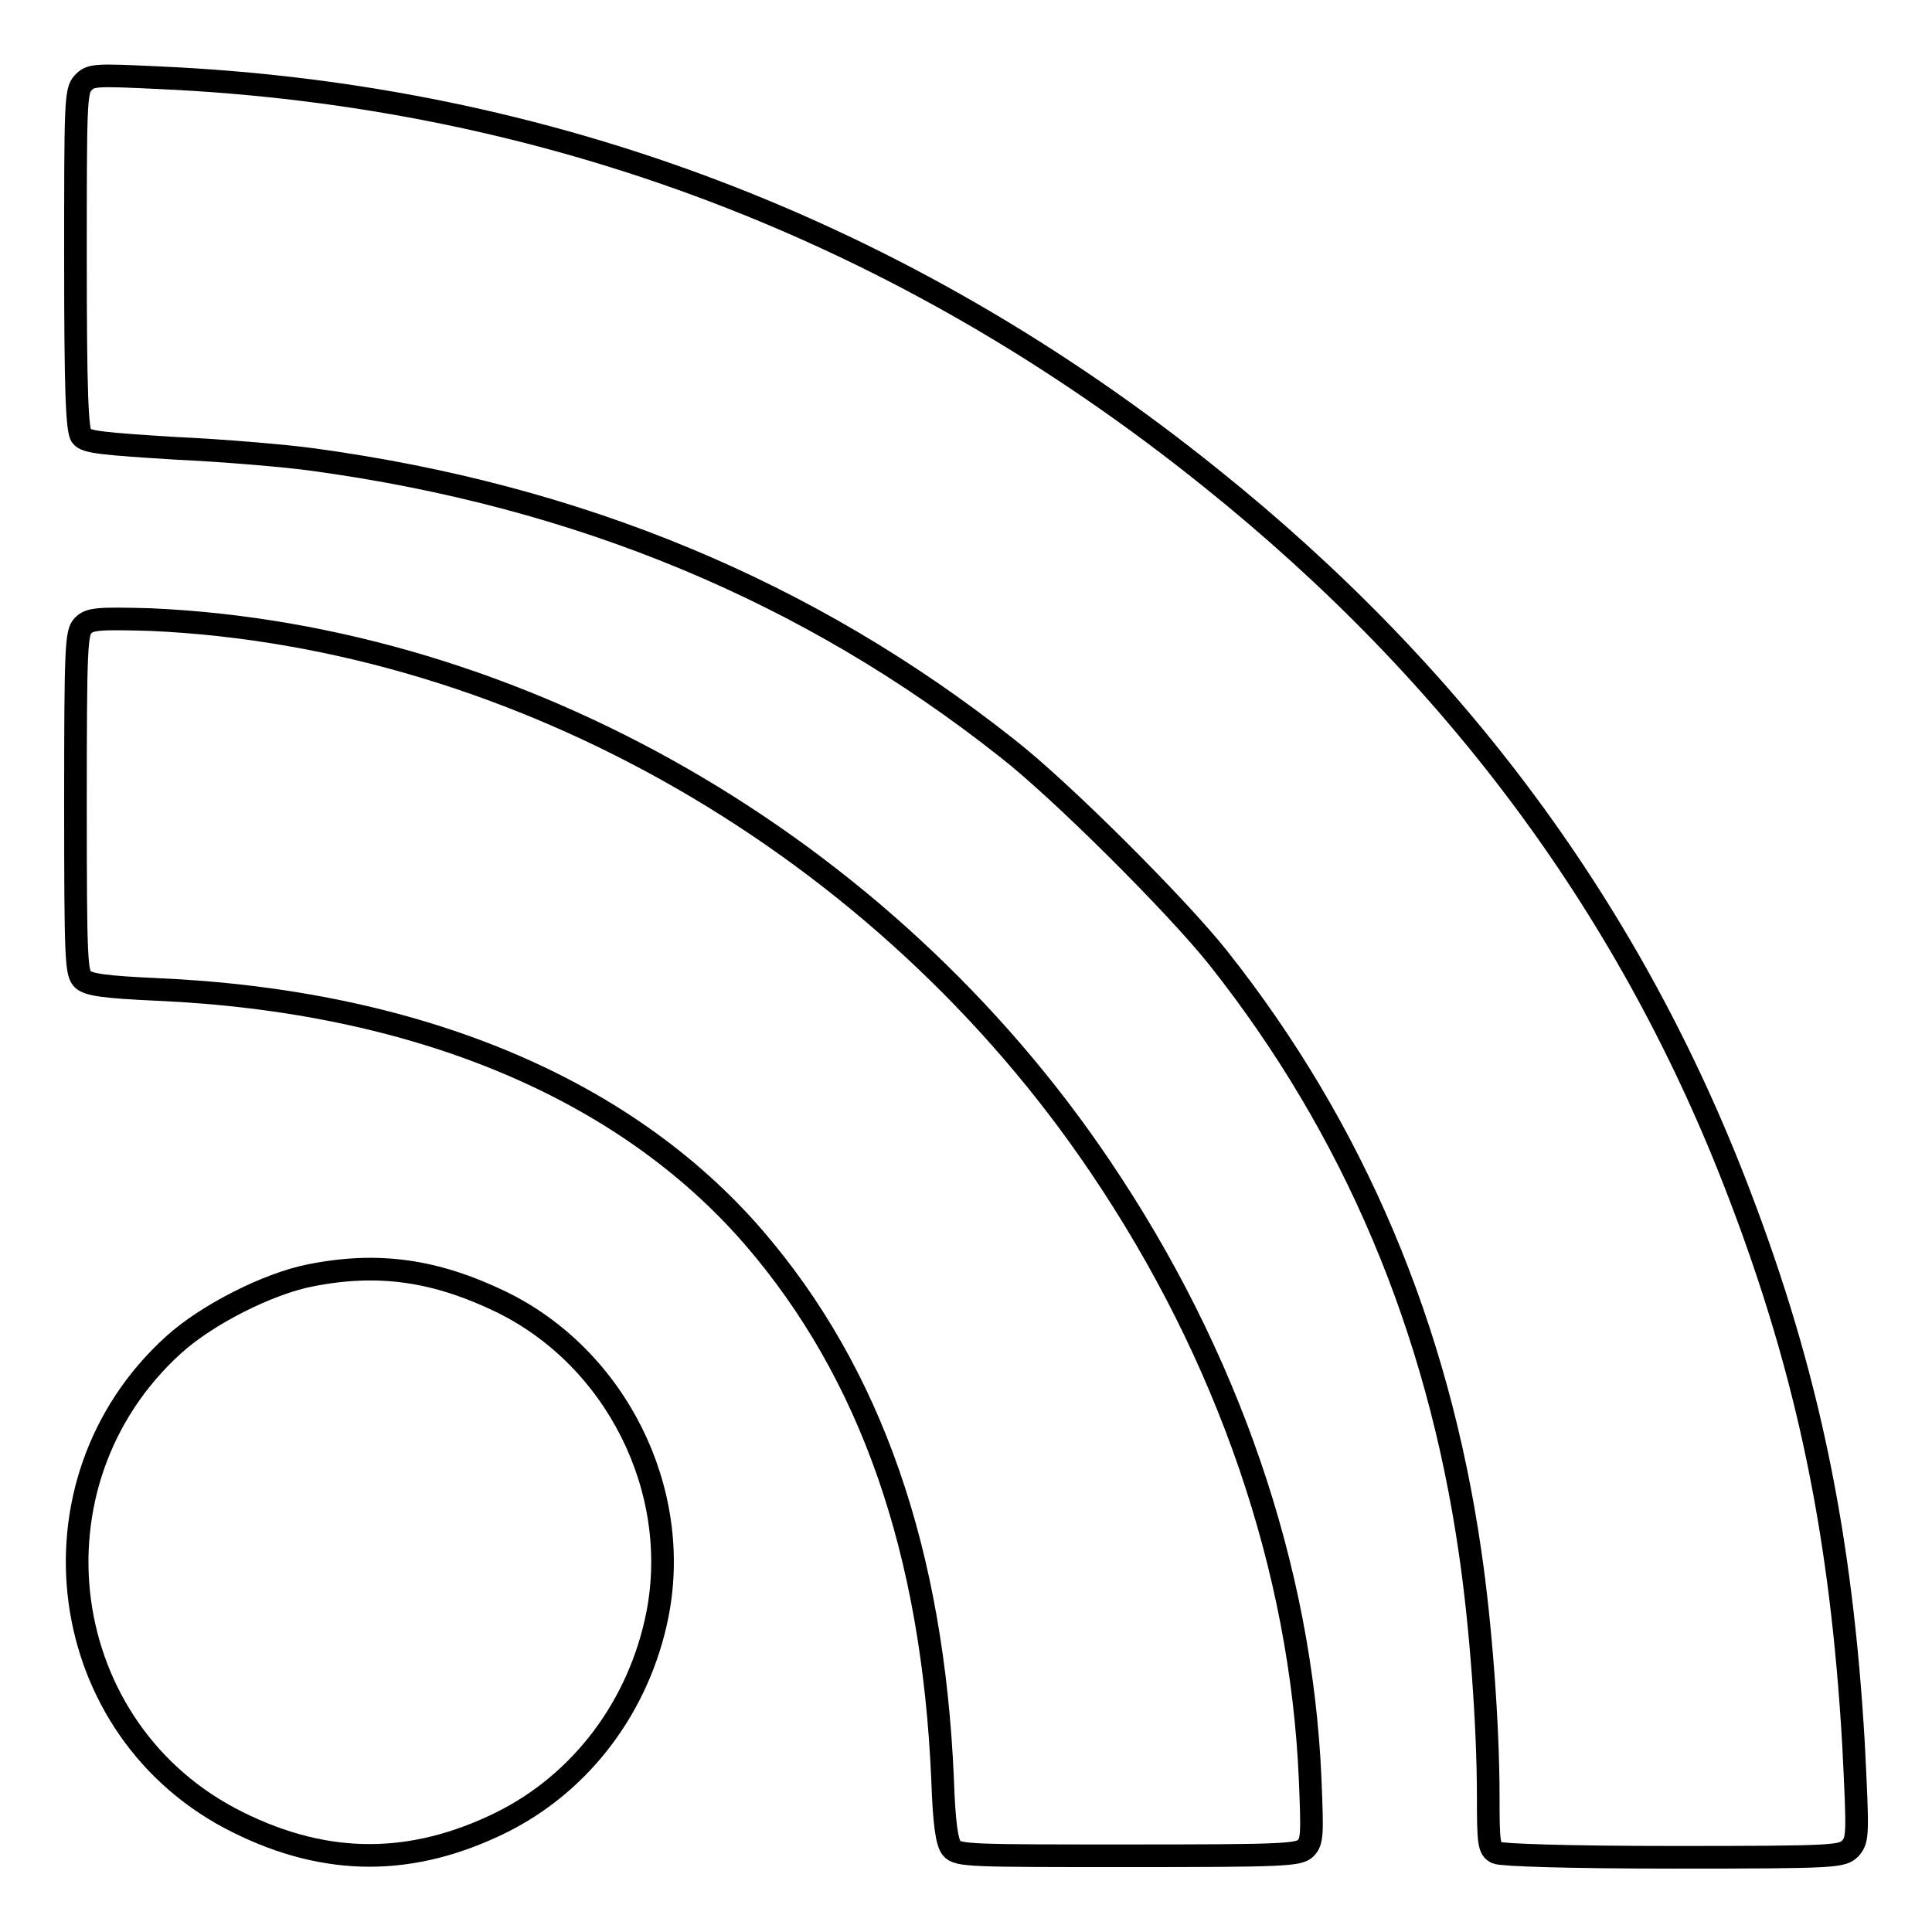
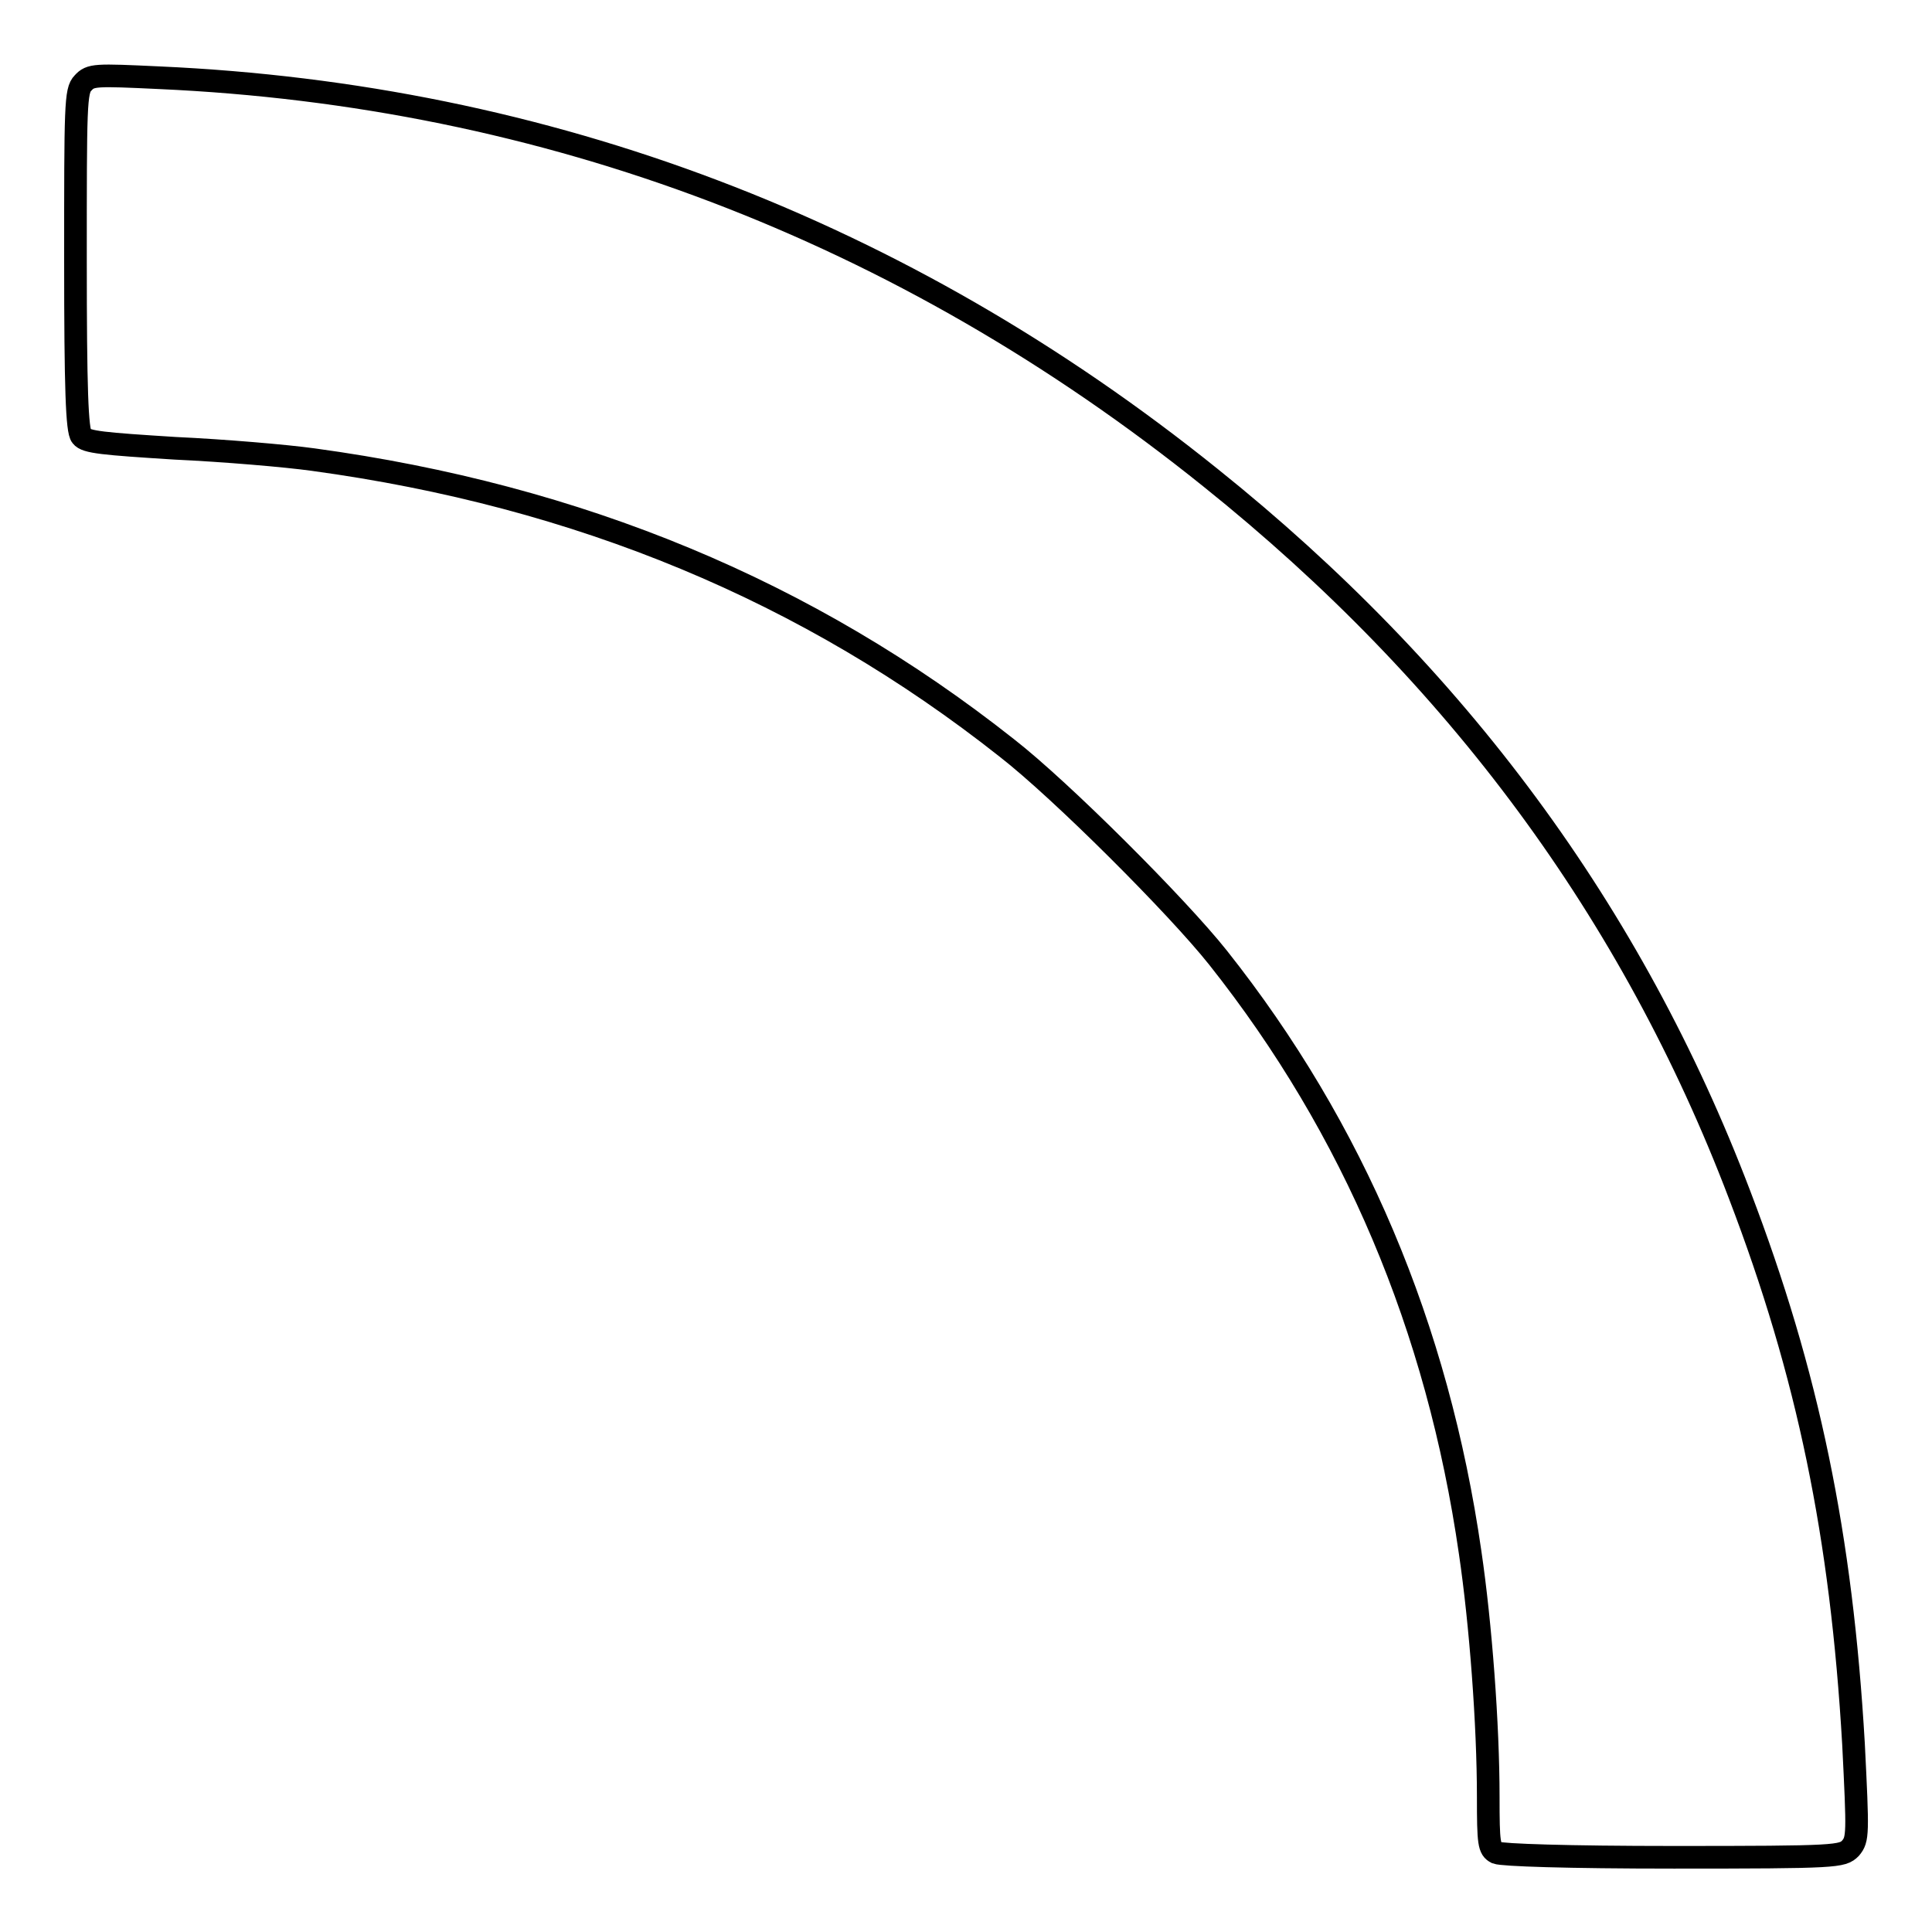
<svg xmlns="http://www.w3.org/2000/svg" version="1.1" x="0px" y="0px" viewBox="0 0 256 256" enable-background="new 0 0 256 256" xml:space="preserve">
  <g>
    <g>
      <g>
        <path stroke-width="3" fill-opacity="0" stroke="#000000" d="M11,11c-1,1-1,3-1,23.5c0,17,0.2,22.6,0.8,23.3c0.6,0.8,2.9,1,12.4,1.6c6.5,0.3,14.7,1,18.3,1.5c35.2,4.8,65.6,17.4,91.9,38.2c7.2,5.6,22.6,21,28,27.8c18,22.7,29.1,49,33.4,78.8c1.4,9.5,2.4,22.8,2.4,32.4c0,6.2,0.1,6.9,1.1,7.4c0.8,0.3,9.2,0.6,23.5,0.6c21.7,0,22.3-0.1,23.4-1.2c1-1.2,1-1.8,0.4-13.8c-1.6-27.6-6-49-15.1-72.8c-14.2-37.3-37.4-68.8-70.1-95c-40.9-32.9-88-50.7-139.3-53C12.6,9.9,12,9.9,11,11z" />
-         <path stroke-width="3" fill-opacity="0" stroke="#000000" d="M11,82.9c-0.9,0.9-1,3-1,23.5c0,20.8,0.1,22.6,1,23.4c0.8,0.7,3.1,1,9.7,1.3c34.4,1.5,62,13,79.2,32.9c15.5,18,23.7,41.5,25,71.8c0.2,6,0.6,8.4,1.2,9.1c0.8,1,2.7,1,23.4,1c20.5,0,22.6-0.1,23.5-1c0.9-0.9,0.9-1.9,0.6-9.2c-1.2-27.9-10.9-56.1-27.8-81.1c-28.7-42.6-77-70.3-125.8-72.5C12.9,81.9,11.9,82,11,82.9z" />
-         <path stroke-width="3" fill-opacity="0" stroke="#000000" d="M41.1,169c-5.6,1.1-13.7,5.2-18.1,9.2c-20.2,18.3-15.8,51.3,8.6,63.3c11.7,5.8,23,5.8,34.8,0c10.7-5.3,18.3-15.5,20.7-27.5c3.3-16.6-5.5-34.1-20.7-41.5C57.7,168.3,50.1,167.2,41.1,169z" />
      </g>
    </g>
  </g>
</svg>